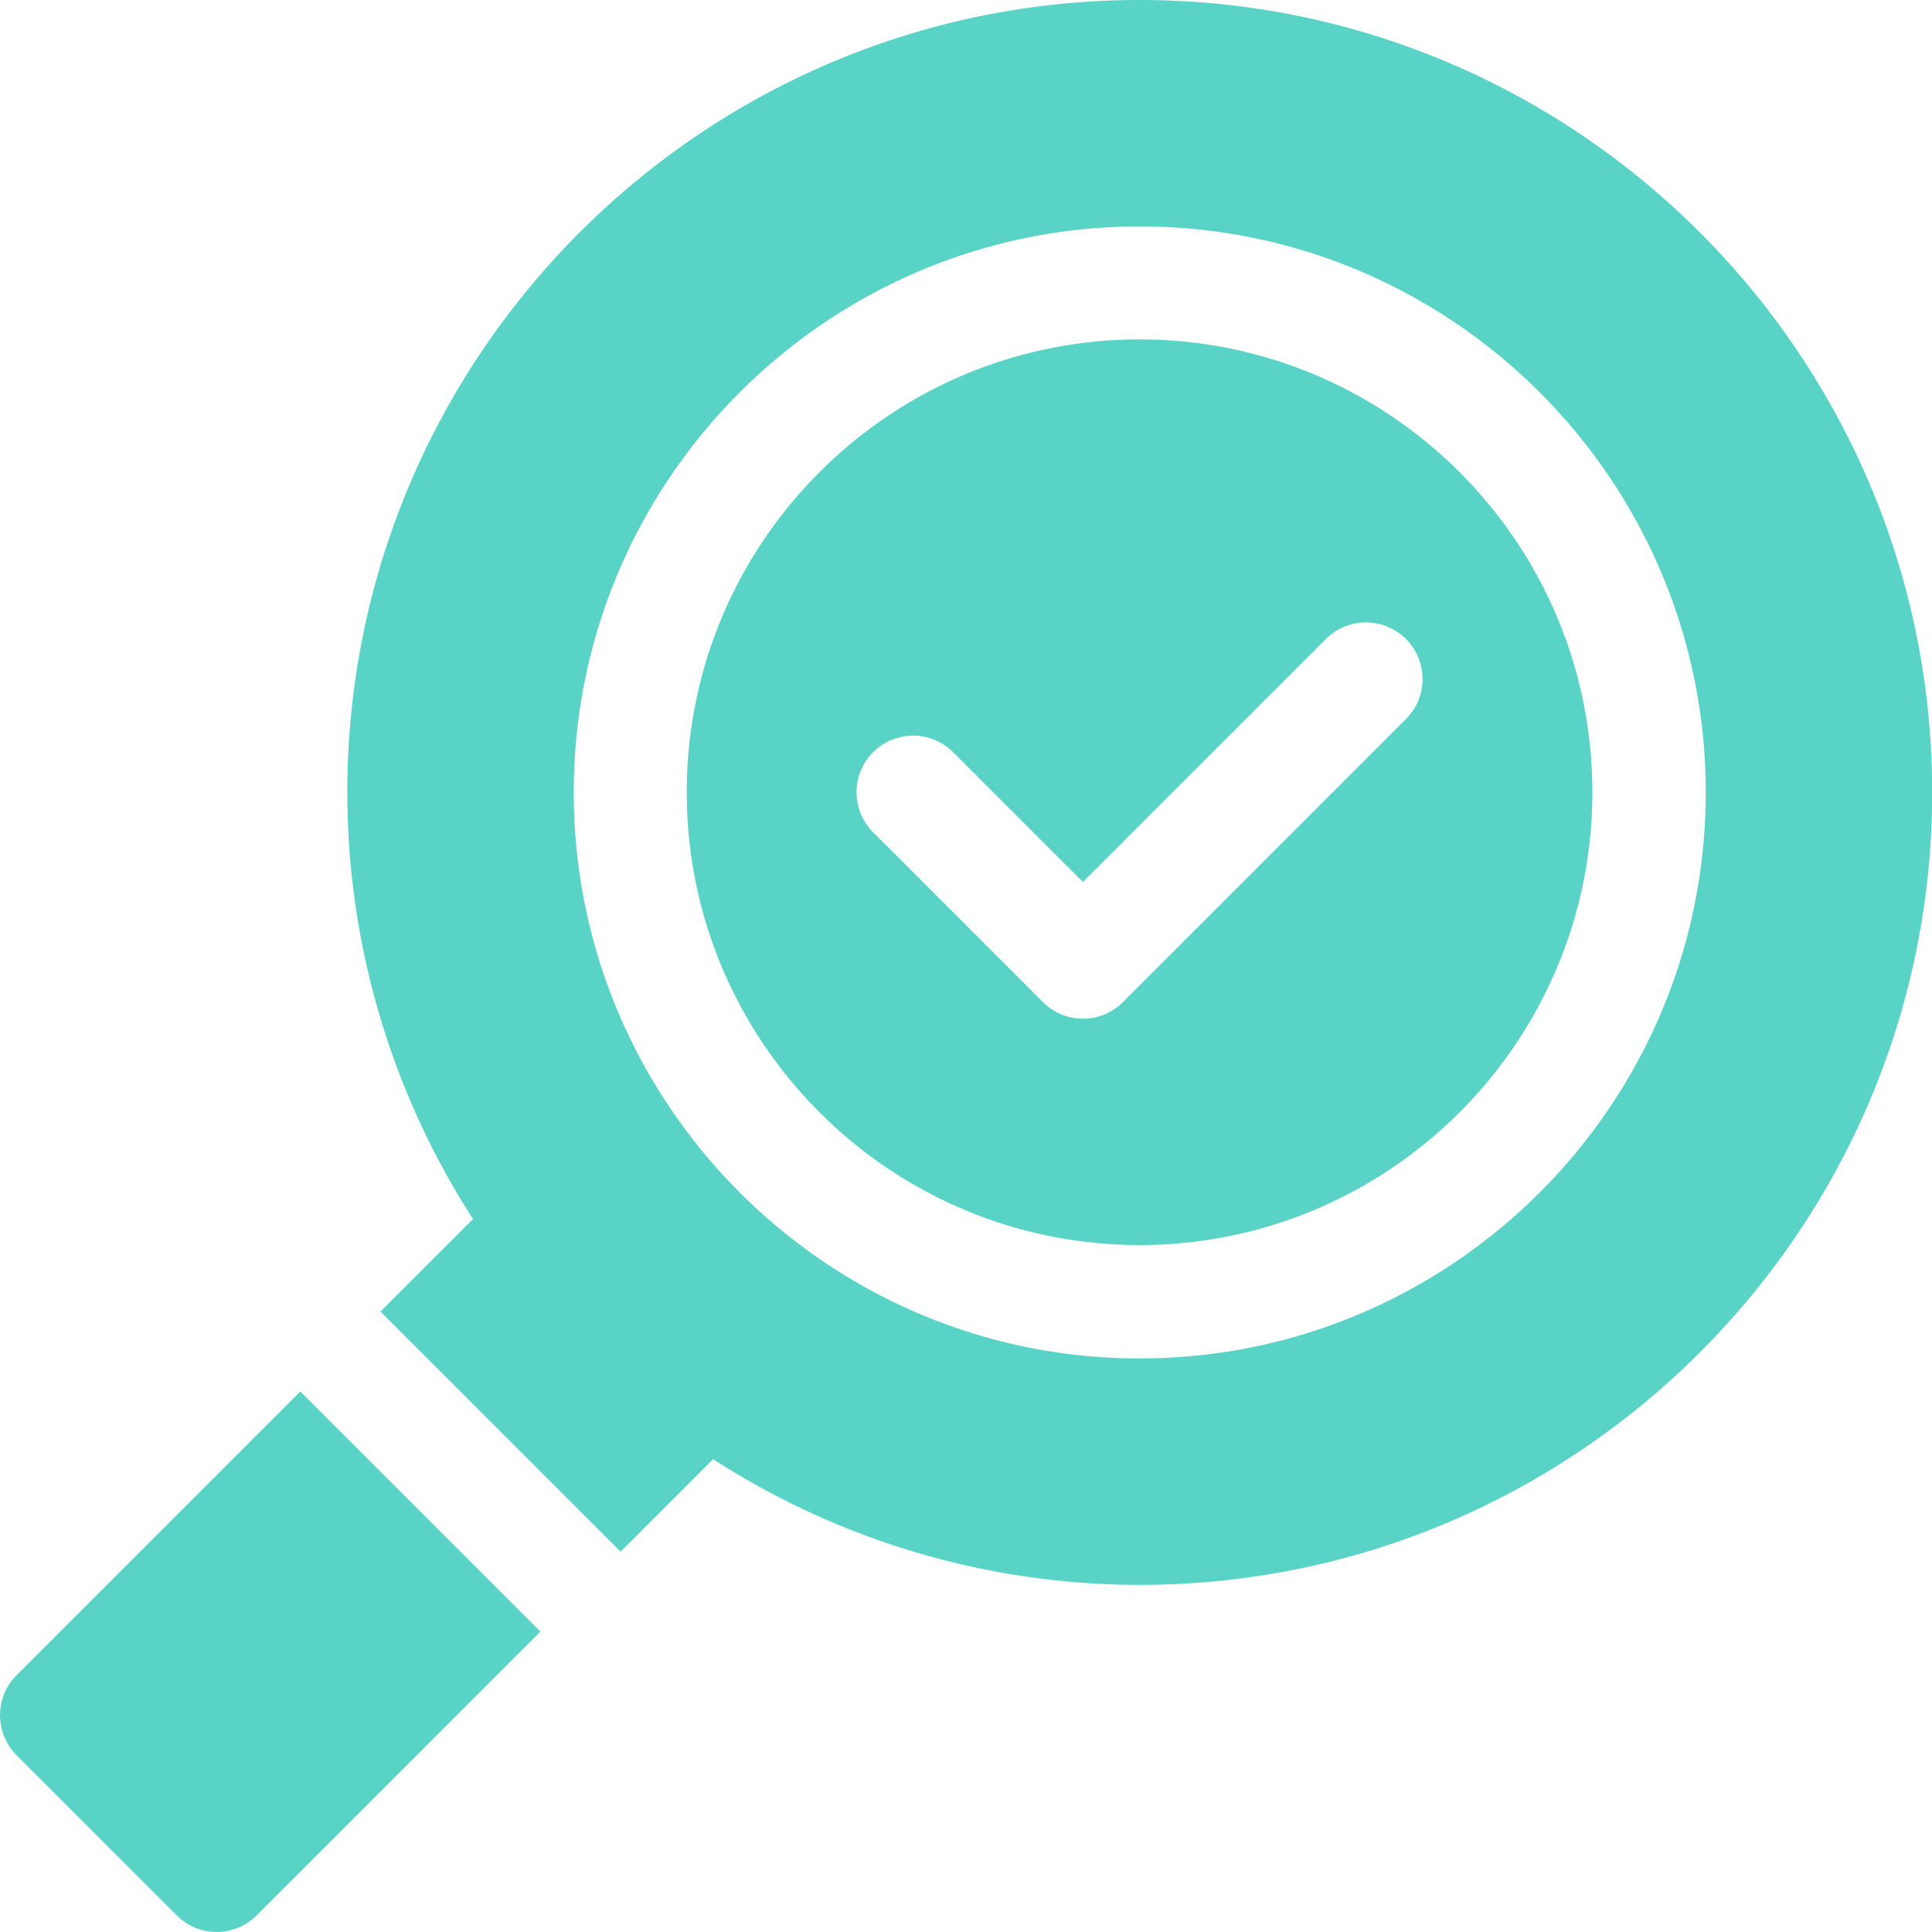
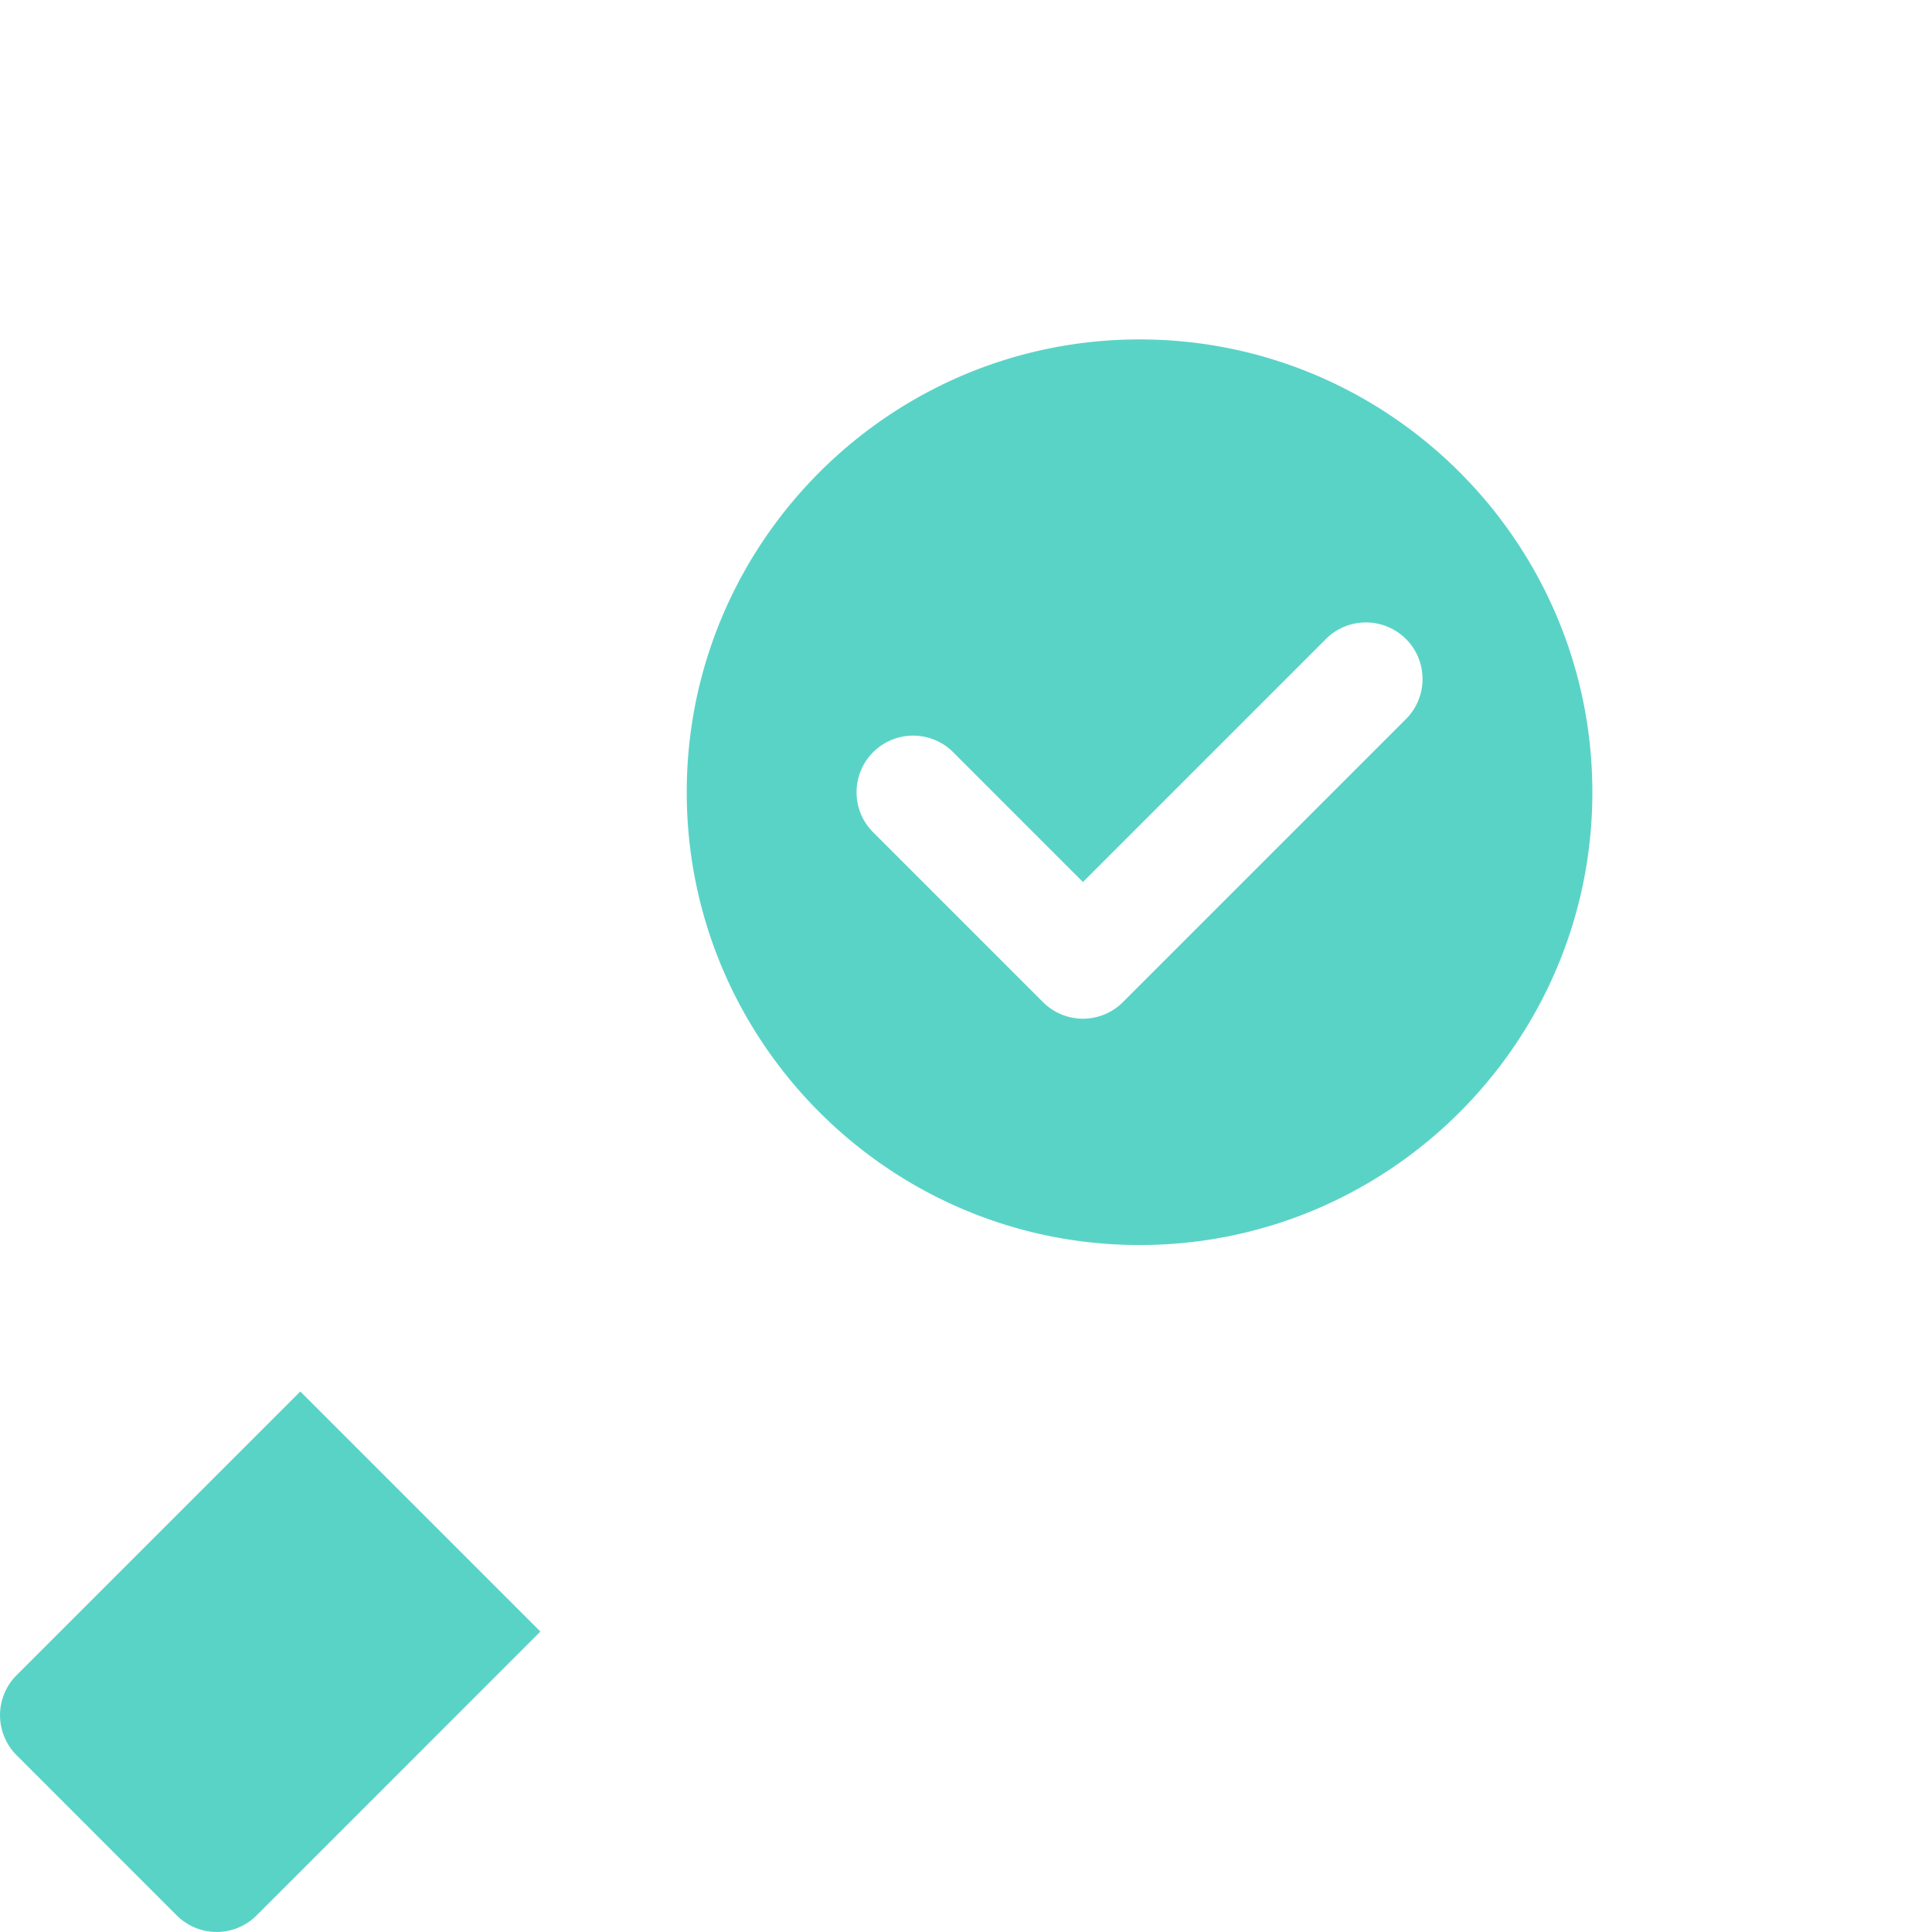
<svg xmlns="http://www.w3.org/2000/svg" xmlns:xlink="http://www.w3.org/1999/xlink" width="44" height="44" viewBox="0 0 44 44">
  <defs>
    <path id="dsuoa" d="M803.02 288.376l-6.445 6.445a1.285 1.285 0 0 1-1.823 0l-3.867-3.867a1.289 1.289 0 1 1 1.823-1.823l2.955 2.956 5.534-5.534a1.289 1.289 0 1 1 1.823 1.823zm-6.067-8.646c-5.688 0-10.313 4.626-10.313 10.313 0 5.686 4.625 10.312 10.313 10.312 5.687 0 10.312-4.626 10.312-10.312 0-5.687-4.625-10.313-10.312-10.313z" />
    <path id="dsuob" d="M771.378 310.151a1.289 1.289 0 0 0 0 1.823l3.645 3.646a1.285 1.285 0 0 0 1.823 0l6.461-6.462-5.468-5.468z" />
-     <path id="dsuoc" d="M796.957 302.938c-7.108 0-12.89-5.784-12.89-12.891s5.782-12.89 12.89-12.89c7.107 0 12.89 5.783 12.89 12.89s-5.783 12.89-12.89 12.89zm0-30.938c-9.95 0-18.047 8.096-18.047 18.047a17.92 17.92 0 0 0 2.863 9.716l-2.108 2.107 5.469 5.468 2.107-2.107a17.921 17.921 0 0 0 9.716 2.863c9.95 0 18.047-8.096 18.047-18.047S806.907 272 796.957 272z" />
  </defs>
  <g>
    <g transform="translate(-771 -272)">
      <g>
        <use fill="#5ad3c7" xlink:href="#dsuoa" />
      </g>
      <g>
        <use fill="#5ad3c7" xlink:href="#dsuob" />
      </g>
      <g>
        <use fill="#5ad3c7" xlink:href="#dsuoc" />
      </g>
    </g>
  </g>
</svg>